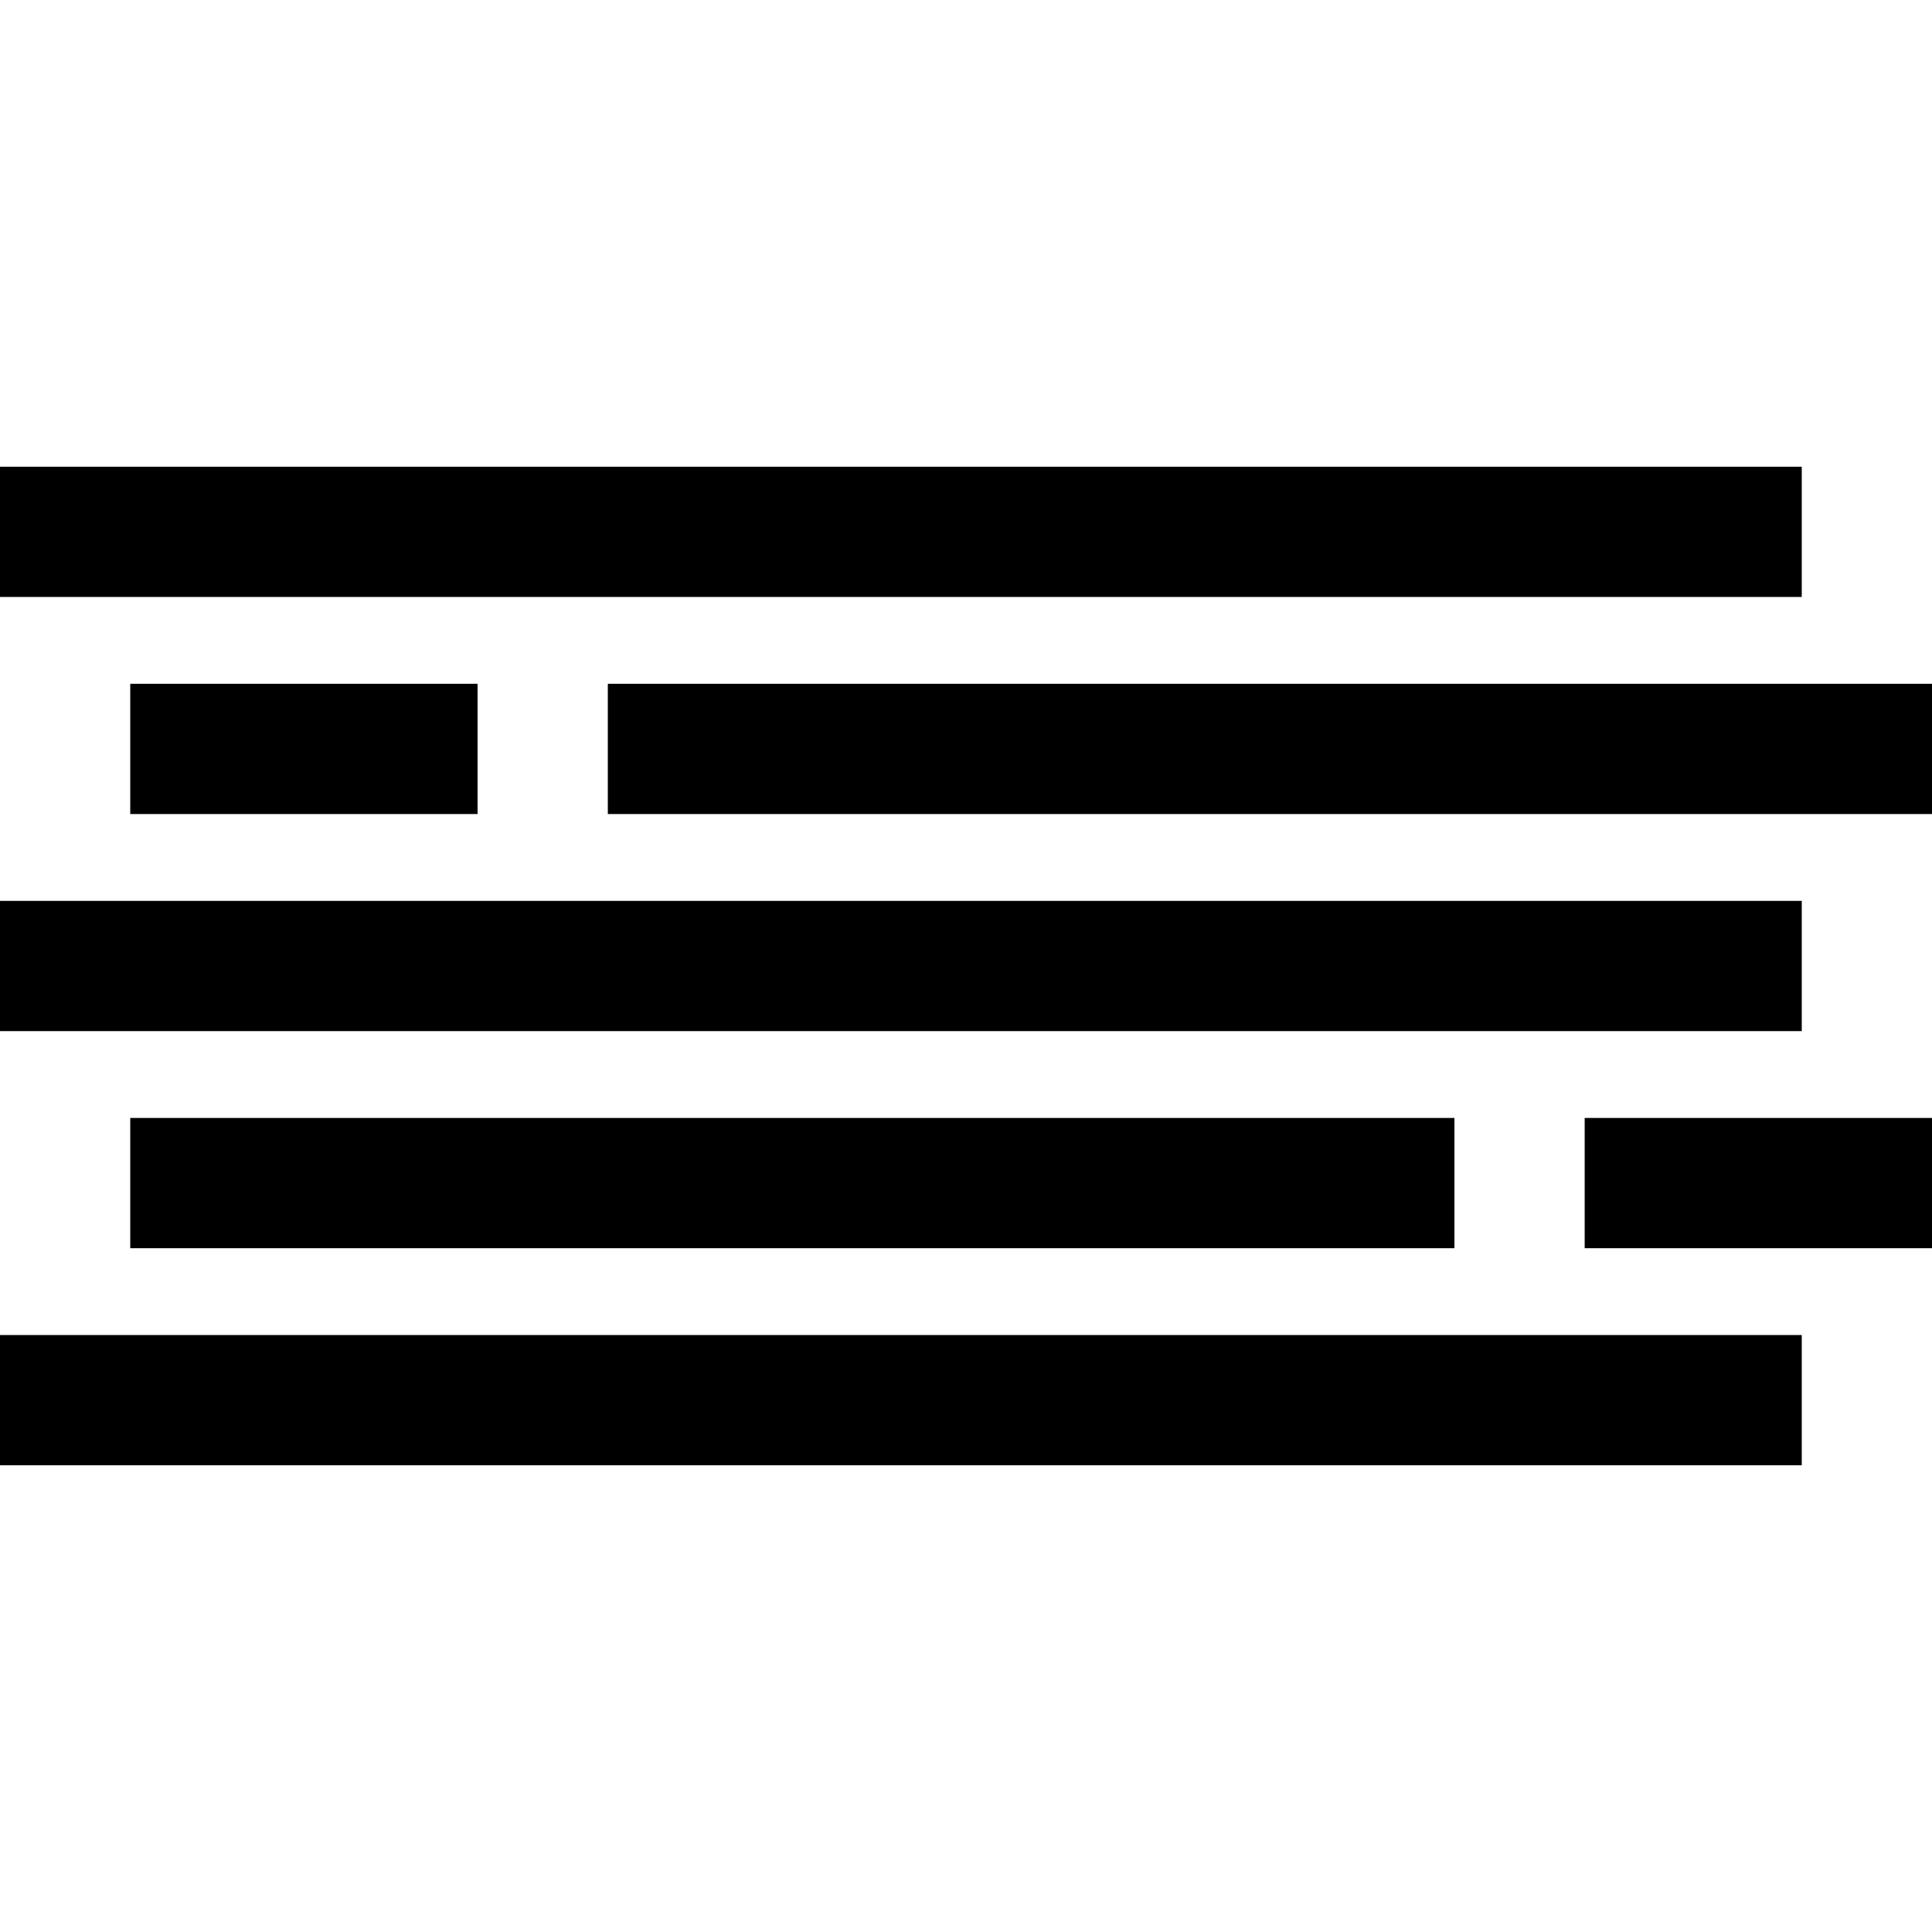
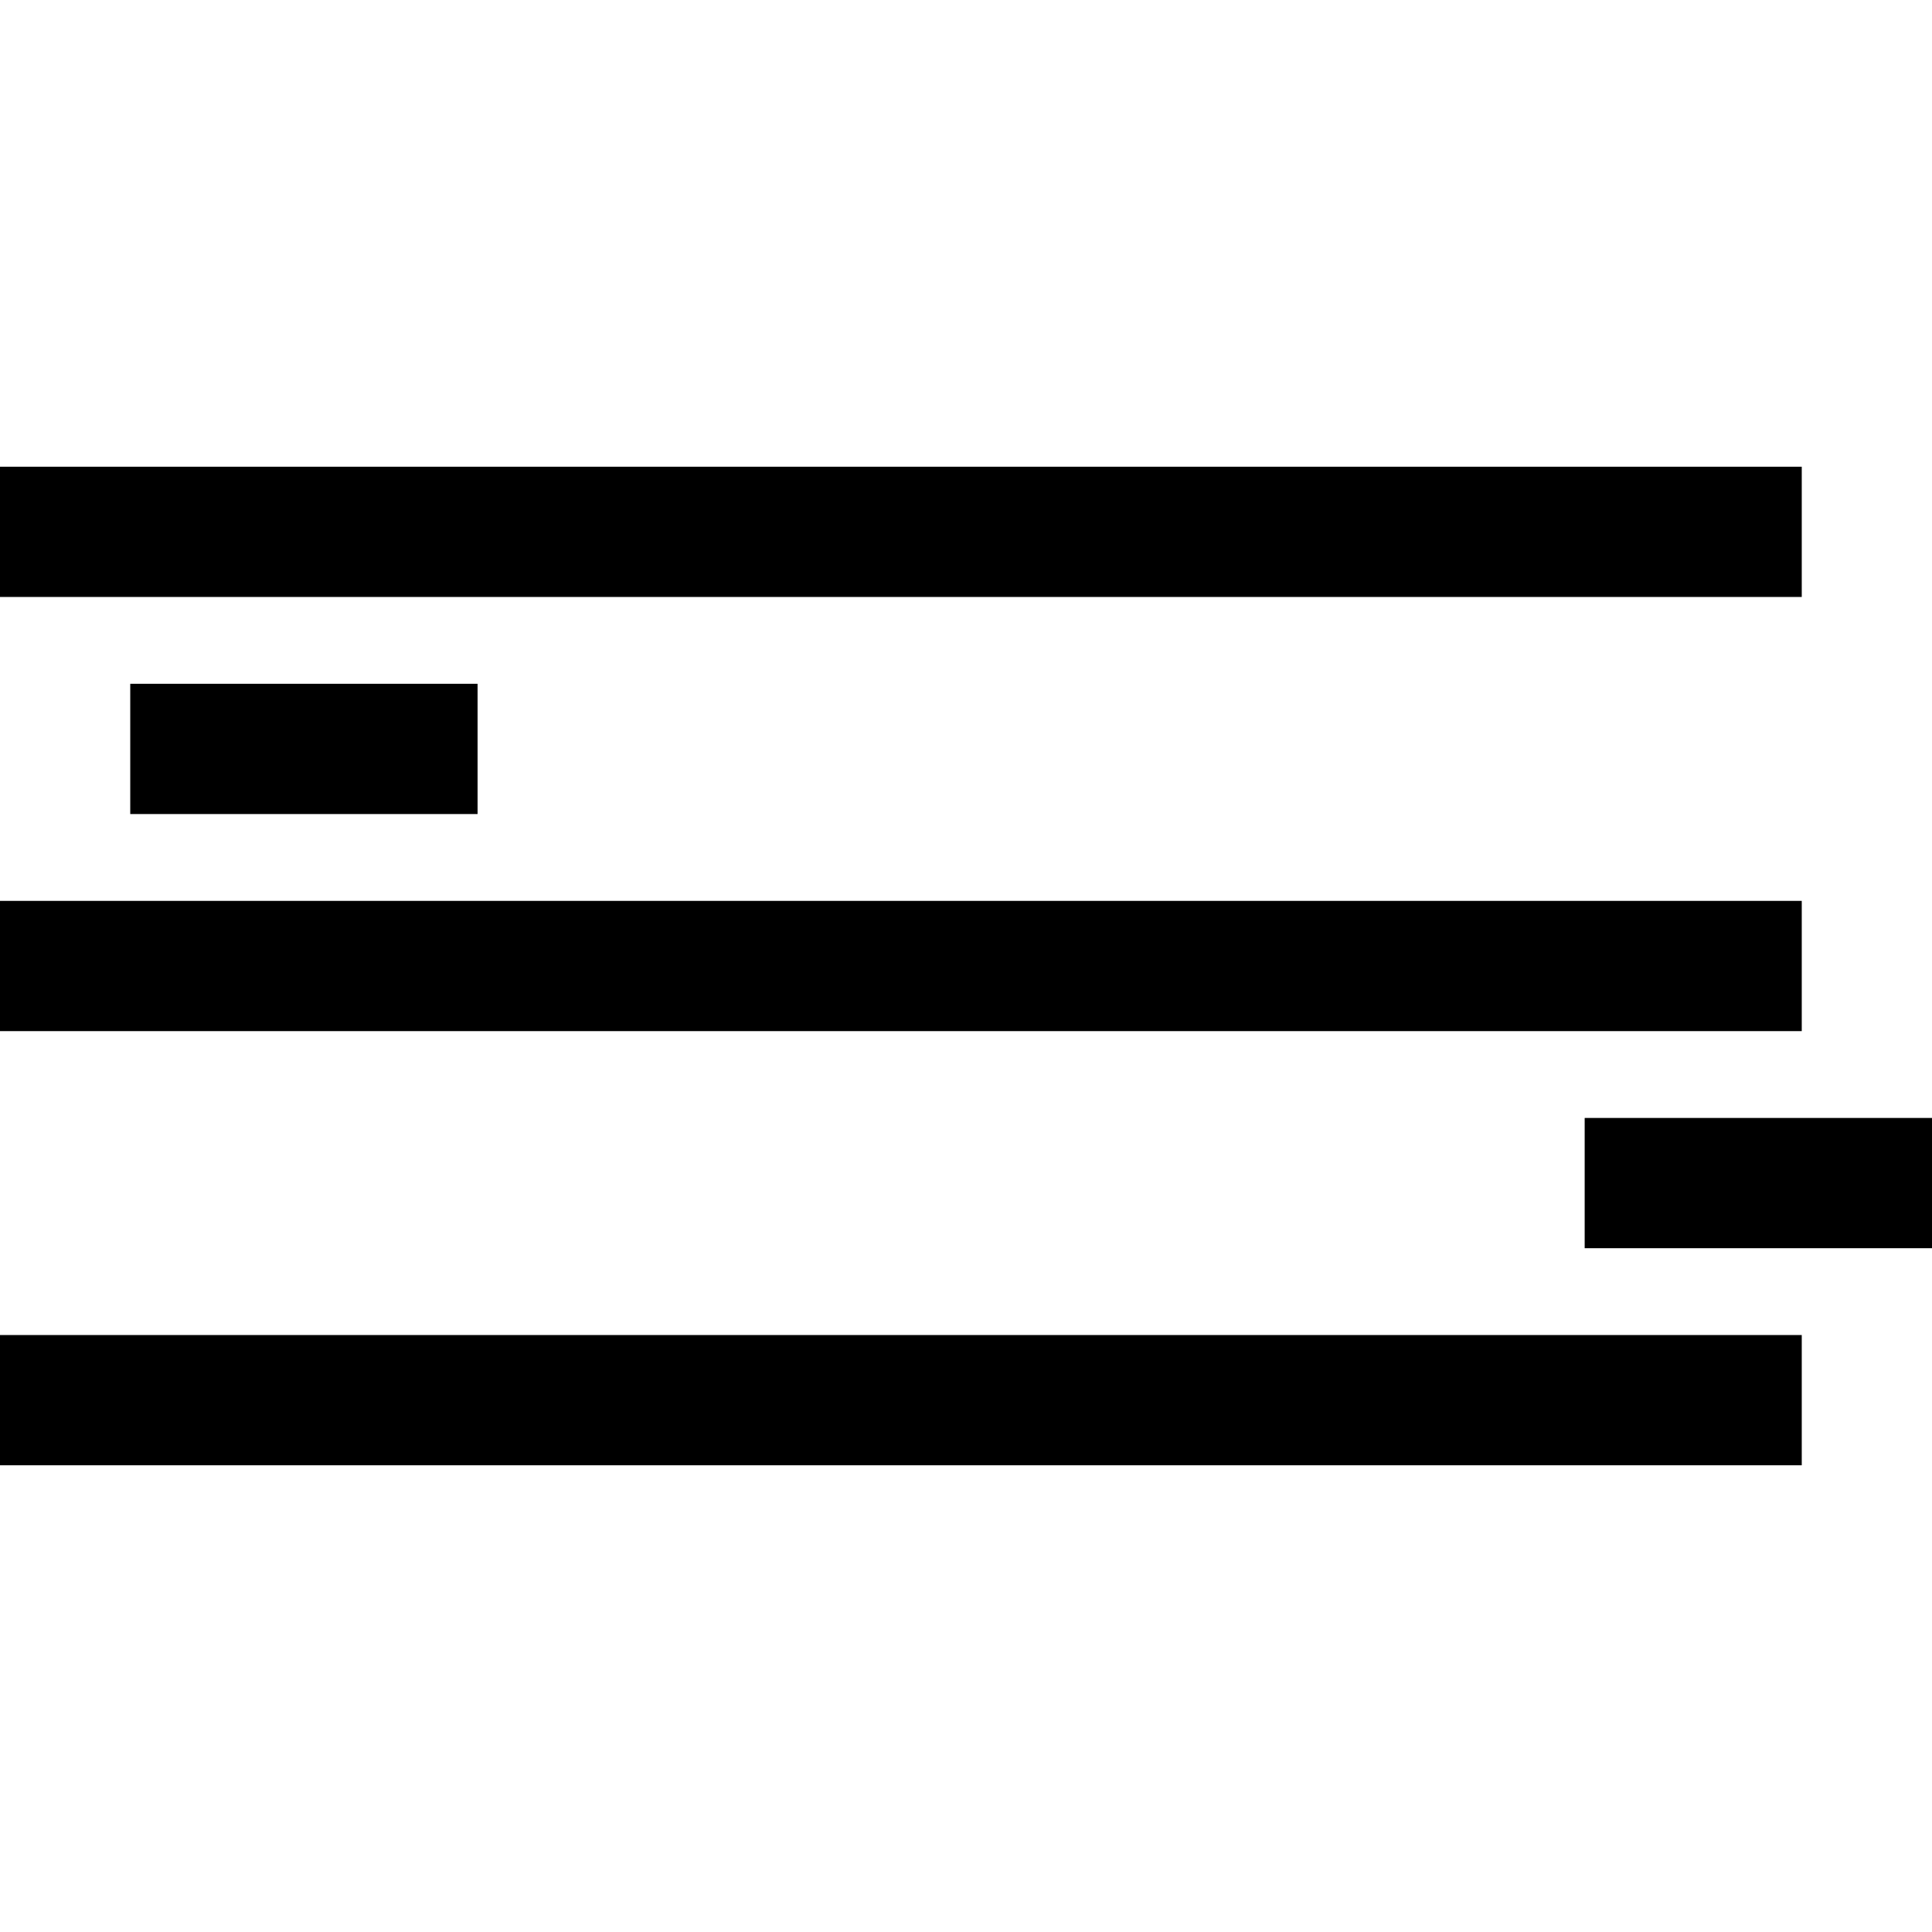
<svg xmlns="http://www.w3.org/2000/svg" version="1.1" id="Layer_1" x="0px" y="0px" viewBox="0 0 512 512" style="enable-background:new 0 0 512 512;" xml:space="preserve">
  <g>
    <g>
      <rect y="353.798" width="477.483" height="34.517" />
    </g>
  </g>
  <g>
    <g>
      <rect y="123.685" width="477.483" height="34.517" />
    </g>
  </g>
  <g>
    <g>
      <rect y="238.742" width="477.483" height="34.517" />
    </g>
  </g>
  <g>
    <g>
      <rect x="34.517" y="181.213" width="92.045" height="34.517" />
    </g>
  </g>
  <g>
    <g>
-       <rect x="161.079" y="181.213" width="350.921" height="34.517" />
-     </g>
+       </g>
  </g>
  <g>
    <g>
      <rect x="419.955" y="296.27" width="92.045" height="34.517" />
    </g>
  </g>
  <g>
    <g>
-       <rect x="34.517" y="296.27" width="350.921" height="34.517" />
-     </g>
+       </g>
  </g>
  <g>
</g>
  <g>
</g>
  <g>
</g>
  <g>
</g>
  <g>
</g>
  <g>
</g>
  <g>
</g>
  <g>
</g>
  <g>
</g>
  <g>
</g>
  <g>
</g>
  <g>
</g>
  <g>
</g>
  <g>
</g>
  <g>
</g>
</svg>